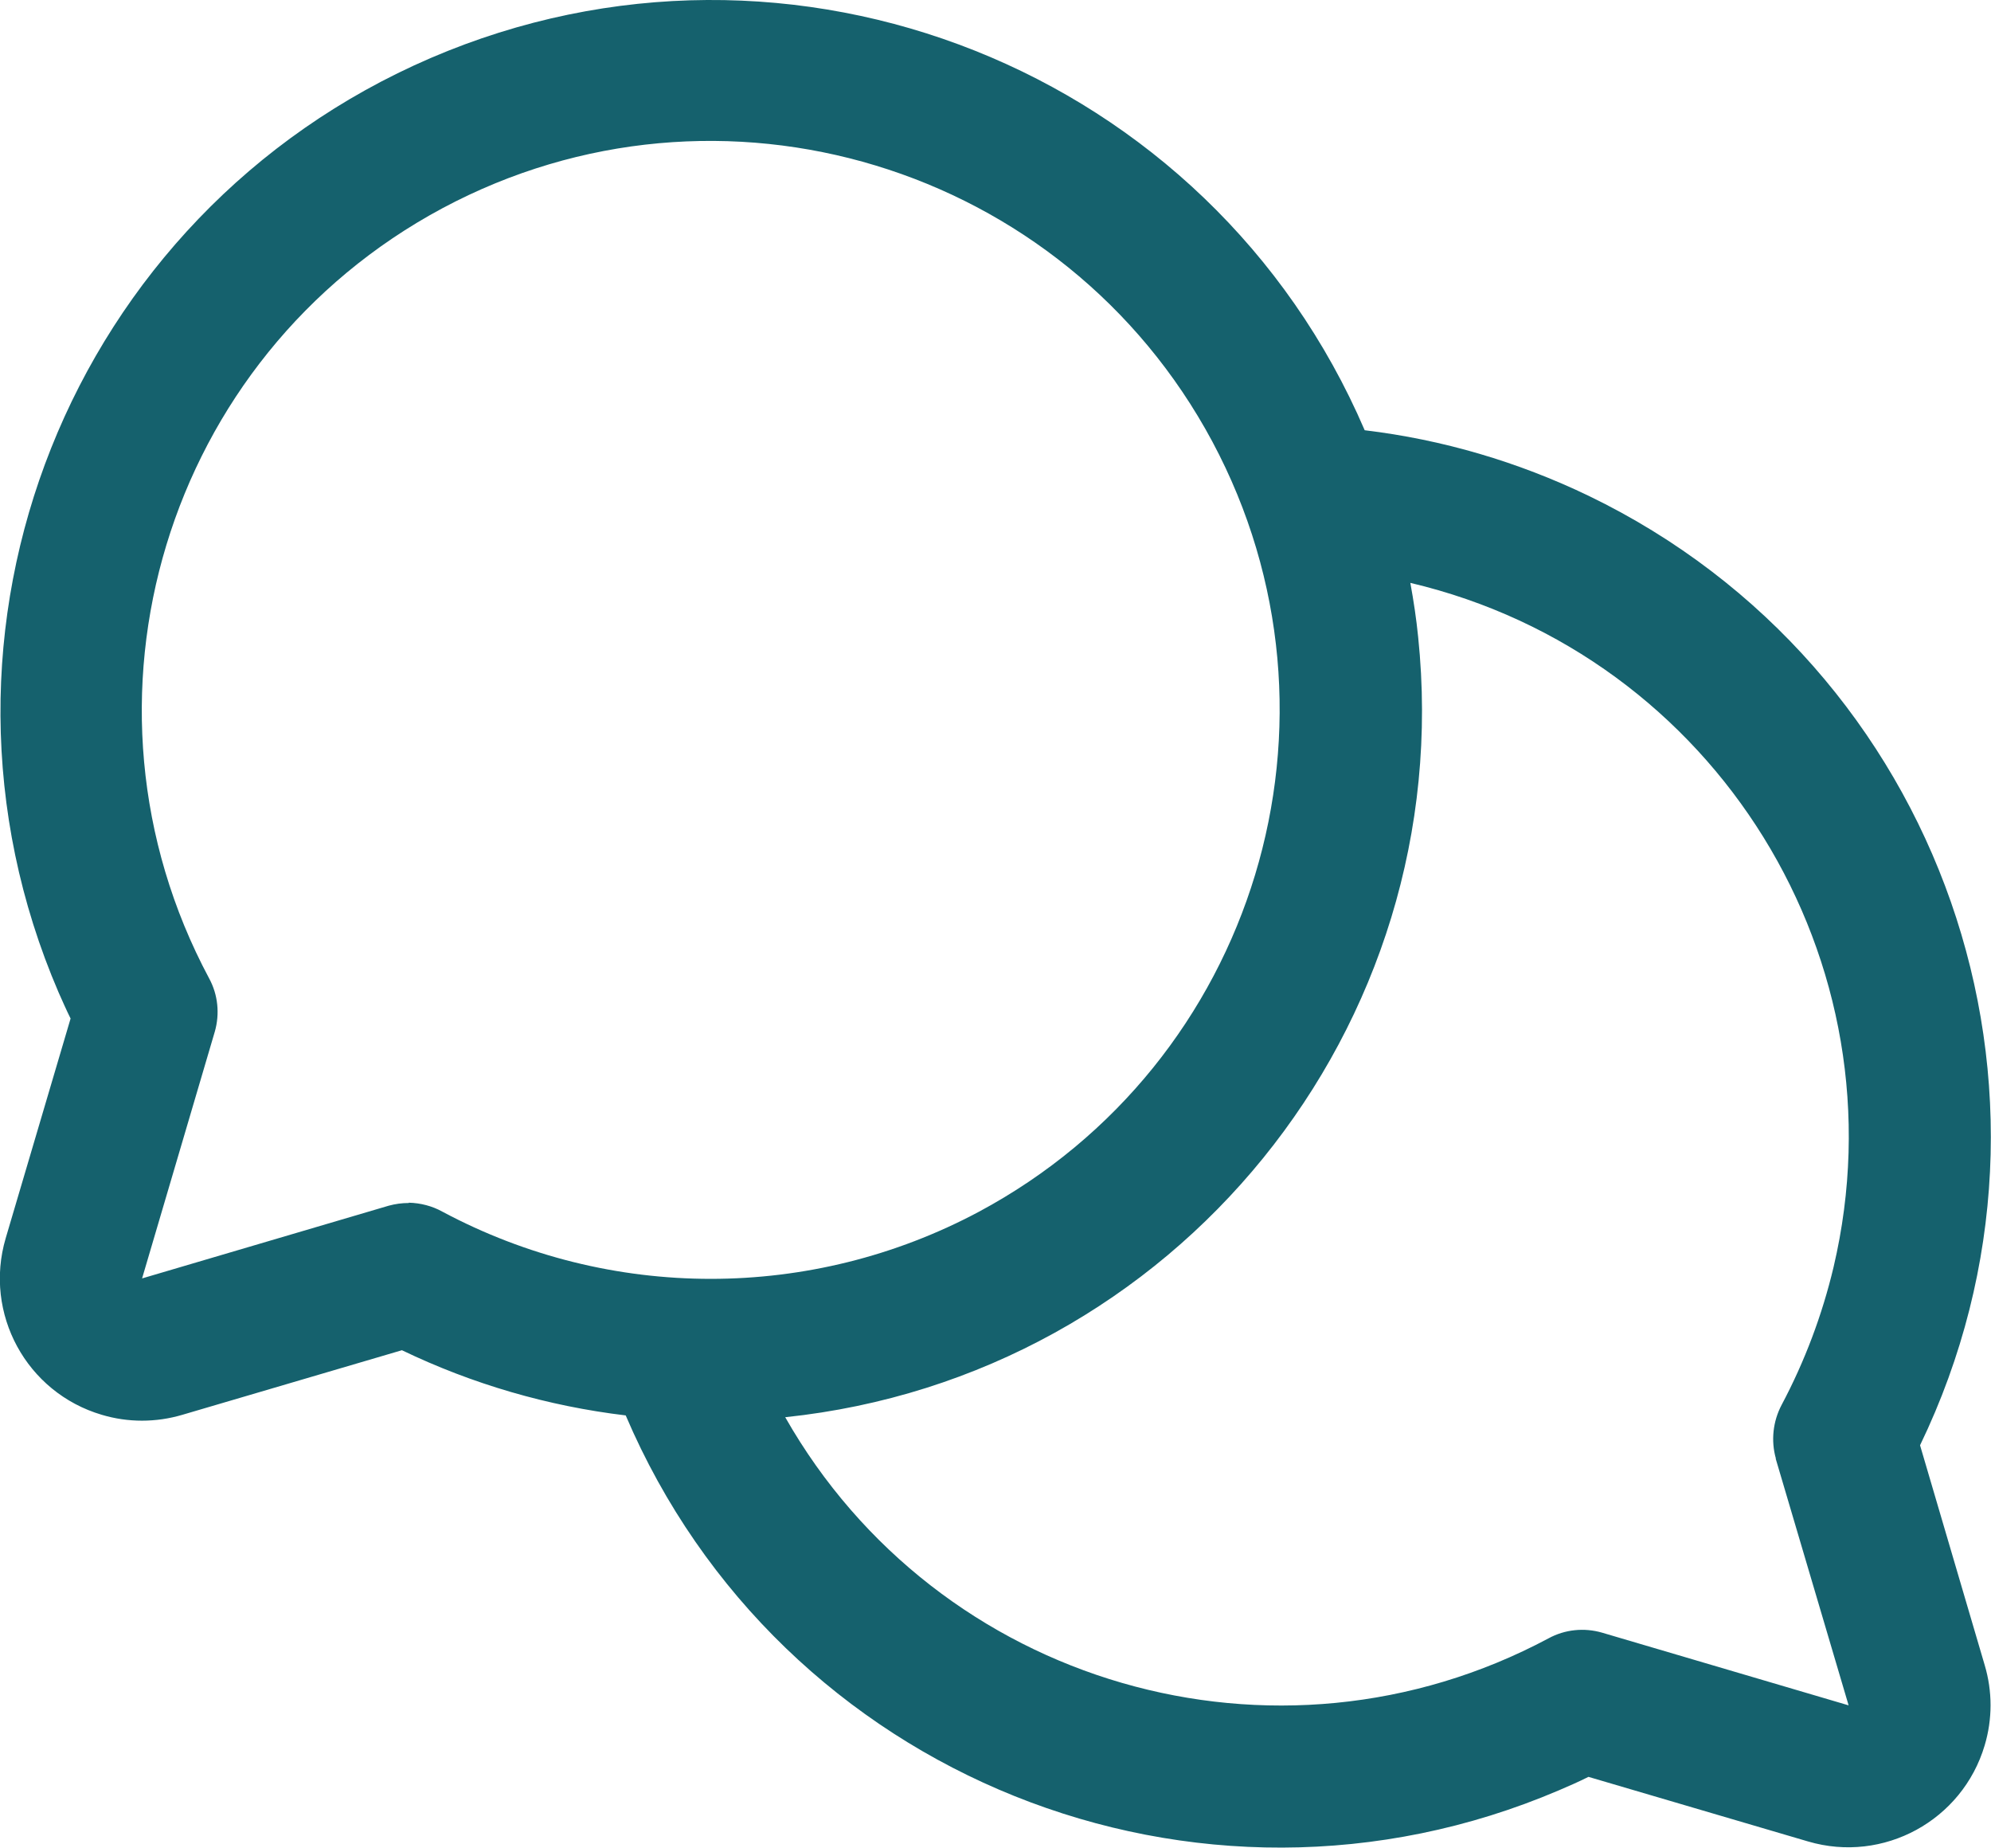
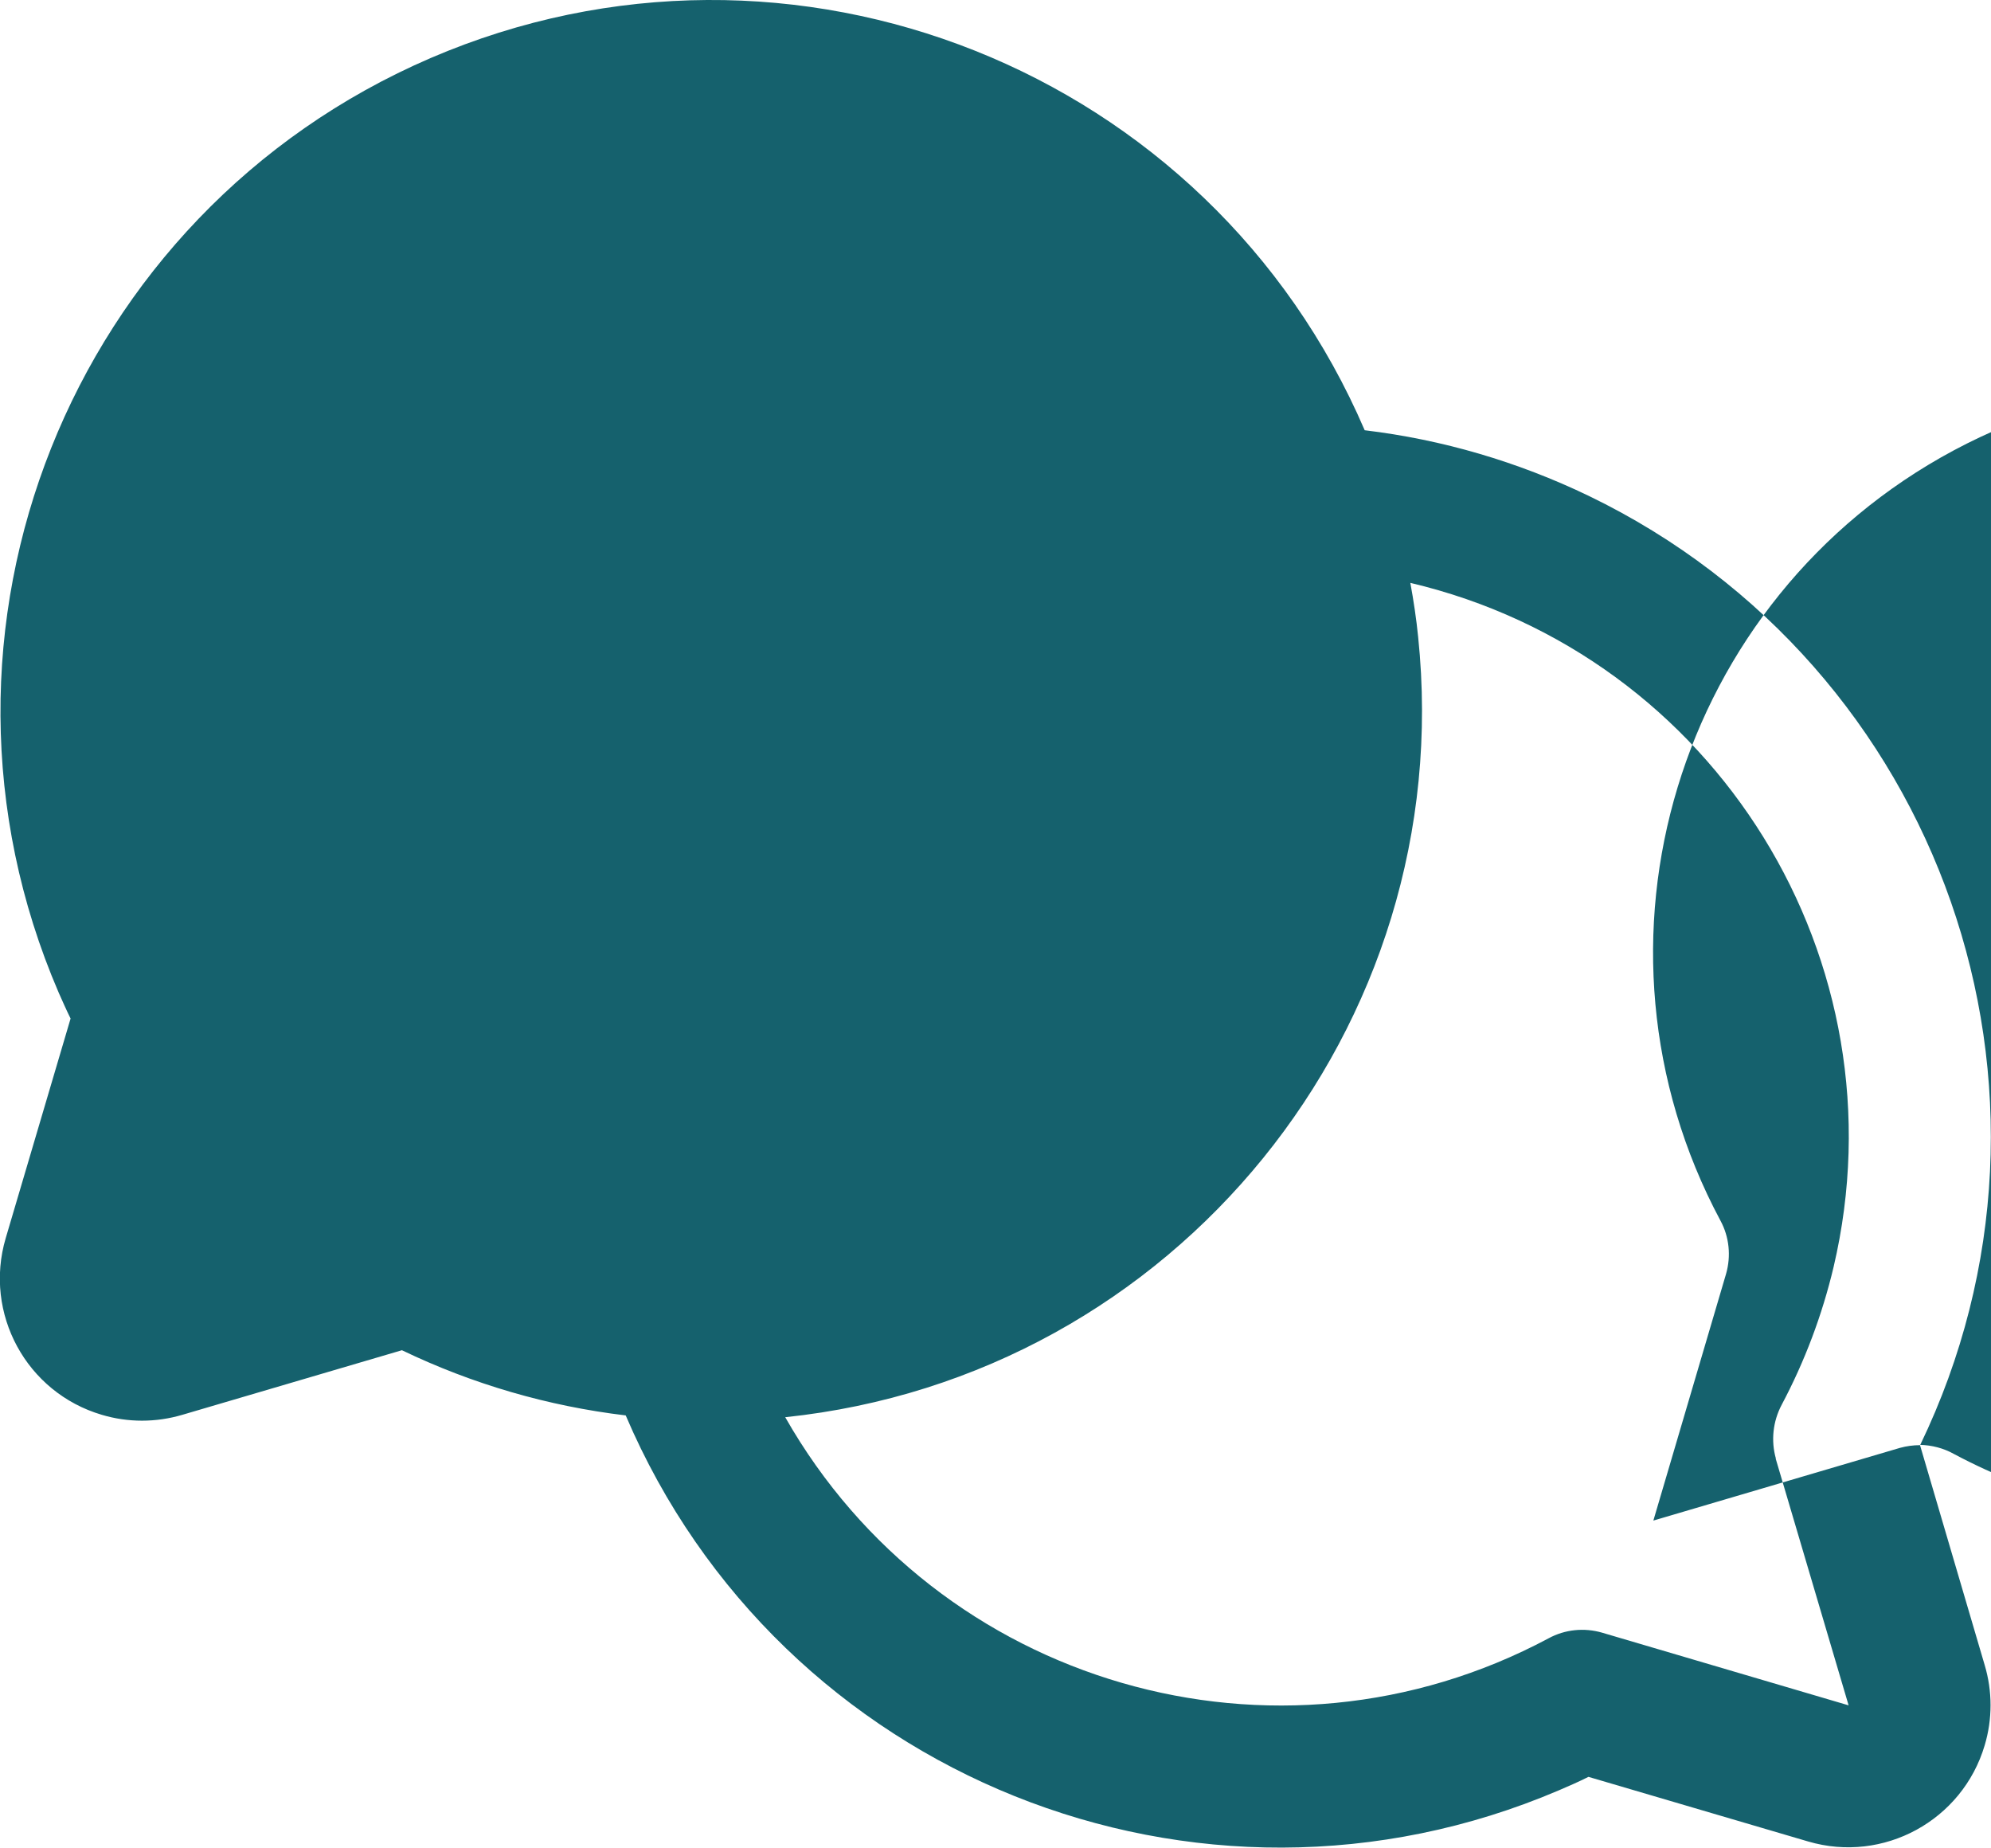
<svg xmlns="http://www.w3.org/2000/svg" id="_レイヤー_2" data-name="レイヤー 2" viewBox="0 0 66.28 61.5">
  <defs>
    <style> .cls-1 { fill: #15616d; } </style>
  </defs>
  <g id="_レイヤー_1-2" data-name="レイヤー 1">
-     <path class="cls-1" d="M63.92,48.1c5.68-11.77.73-25.92-11.04-31.6-2.35-1.13-4.86-1.87-7.45-2.18C40.27,2.31,26.35-3.23,14.34,1.93,2.33,7.1-3.22,21.02,1.95,33.03c.13.29.26.59.4.87L.19,41.21c-.74,2.51.69,5.14,3.2,5.88.87.26,1.8.26,2.68,0l7.31-2.15c2.35,1.13,4.86,1.86,7.45,2.17,5.13,12.02,19.04,17.61,31.06,12.48.33-.14.67-.29.99-.45l7.31,2.15c2.51.74,5.14-.7,5.88-3.2.26-.87.26-1.8,0-2.67l-2.15-7.31ZM13.61,40.04c-.23,0-.45.03-.67.09l-8.21,2.42,2.42-8.21c.17-.59.11-1.23-.19-1.78-4.93-9.22-1.45-20.69,7.77-25.63,9.22-4.93,20.69-1.45,25.63,7.77,4.93,9.22,1.45,20.69-7.77,25.63-5.58,2.98-12.28,2.98-17.86,0-.34-.19-.73-.29-1.12-.3ZM59.11,48.54l2.43,8.22-8.21-2.42c-.59-.17-1.23-.11-1.78.19-9.06,4.84-20.33,1.57-25.41-7.36,12.99-1.36,22.42-12.99,21.07-25.97-.06-.6-.15-1.2-.26-1.8,10.18,2.4,16.48,12.6,14.09,22.77-.38,1.6-.96,3.14-1.73,4.59-.29.55-.36,1.19-.19,1.79h0Z" />
+     <path class="cls-1" d="M63.92,48.1c5.68-11.77.73-25.92-11.04-31.6-2.35-1.13-4.86-1.87-7.45-2.18C40.27,2.31,26.35-3.23,14.34,1.93,2.33,7.1-3.22,21.02,1.95,33.03c.13.29.26.59.4.87L.19,41.21c-.74,2.51.69,5.14,3.2,5.88.87.26,1.8.26,2.68,0l7.31-2.15c2.35,1.13,4.86,1.86,7.45,2.17,5.13,12.02,19.04,17.61,31.06,12.48.33-.14.67-.29.99-.45l7.31,2.15c2.51.74,5.14-.7,5.88-3.2.26-.87.26-1.8,0-2.67l-2.15-7.31Zc-.23,0-.45.03-.67.09l-8.21,2.42,2.42-8.21c.17-.59.11-1.23-.19-1.78-4.93-9.22-1.45-20.69,7.77-25.63,9.22-4.93,20.69-1.45,25.63,7.77,4.93,9.22,1.45,20.69-7.77,25.63-5.58,2.98-12.28,2.98-17.86,0-.34-.19-.73-.29-1.12-.3ZM59.11,48.54l2.43,8.22-8.21-2.42c-.59-.17-1.23-.11-1.78.19-9.06,4.84-20.33,1.57-25.41-7.36,12.99-1.36,22.42-12.99,21.07-25.97-.06-.6-.15-1.2-.26-1.8,10.18,2.4,16.48,12.6,14.09,22.77-.38,1.6-.96,3.14-1.73,4.59-.29.55-.36,1.19-.19,1.79h0Z" />
  </g>
</svg>